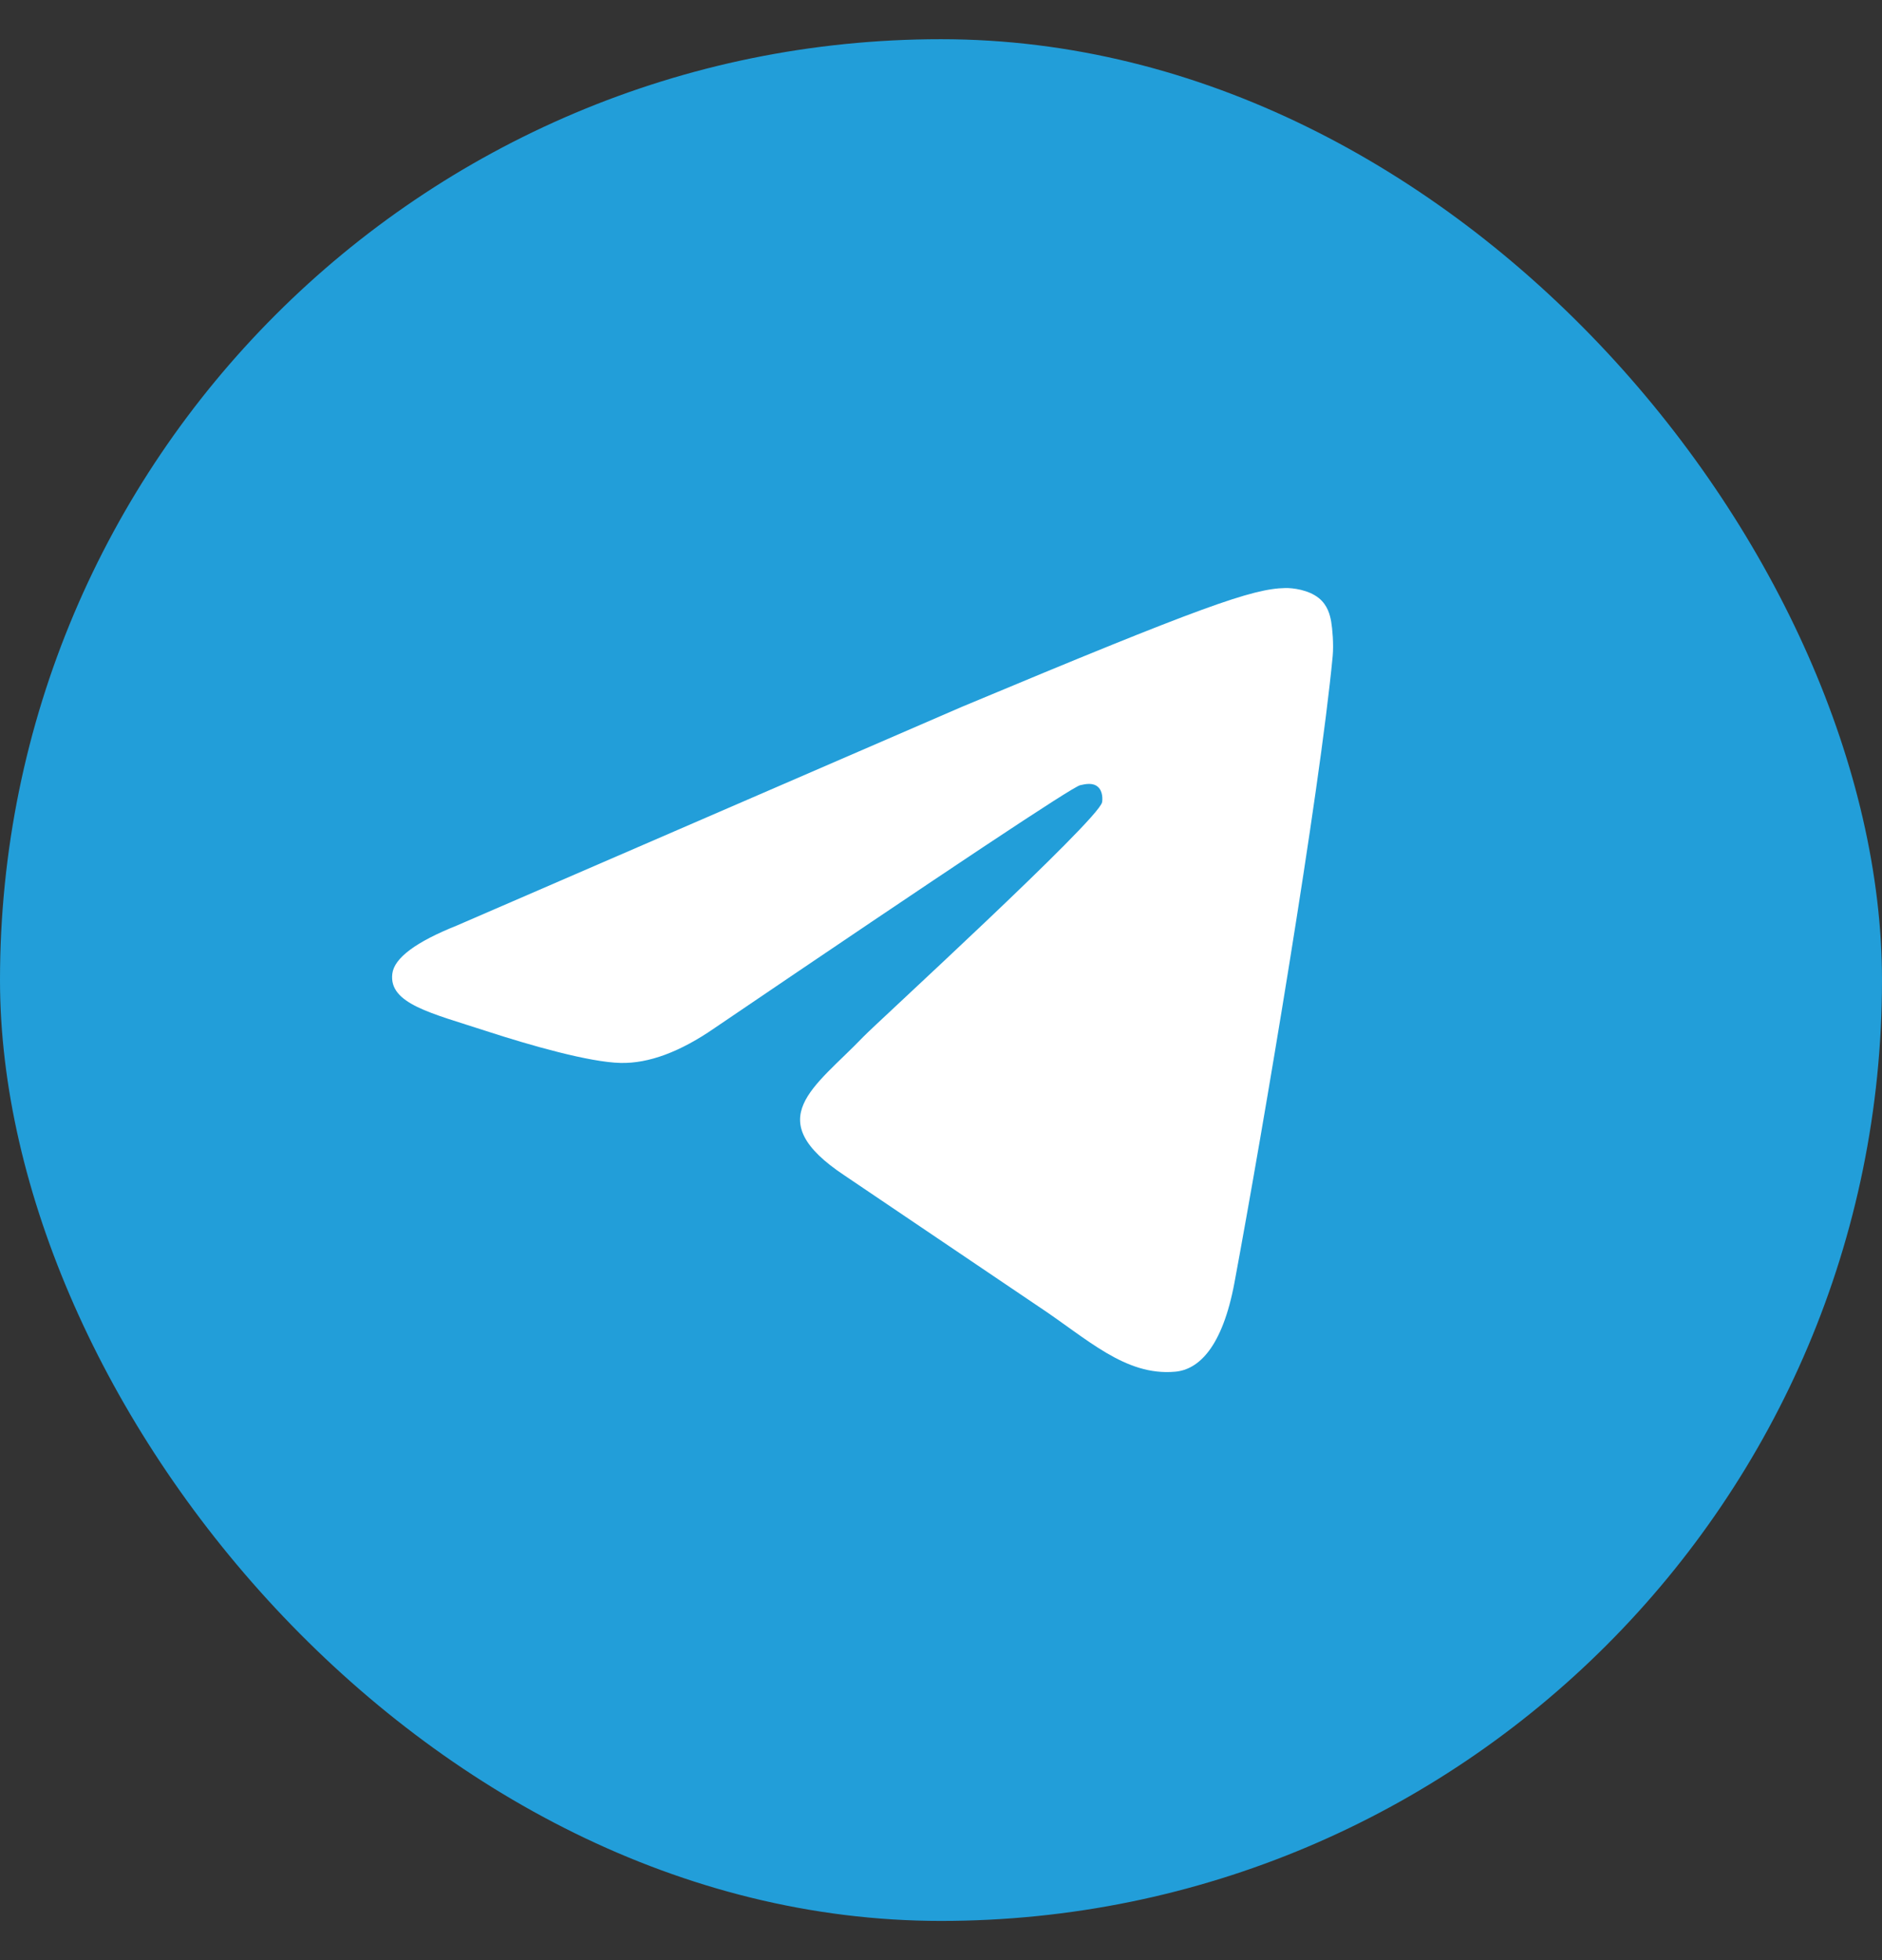
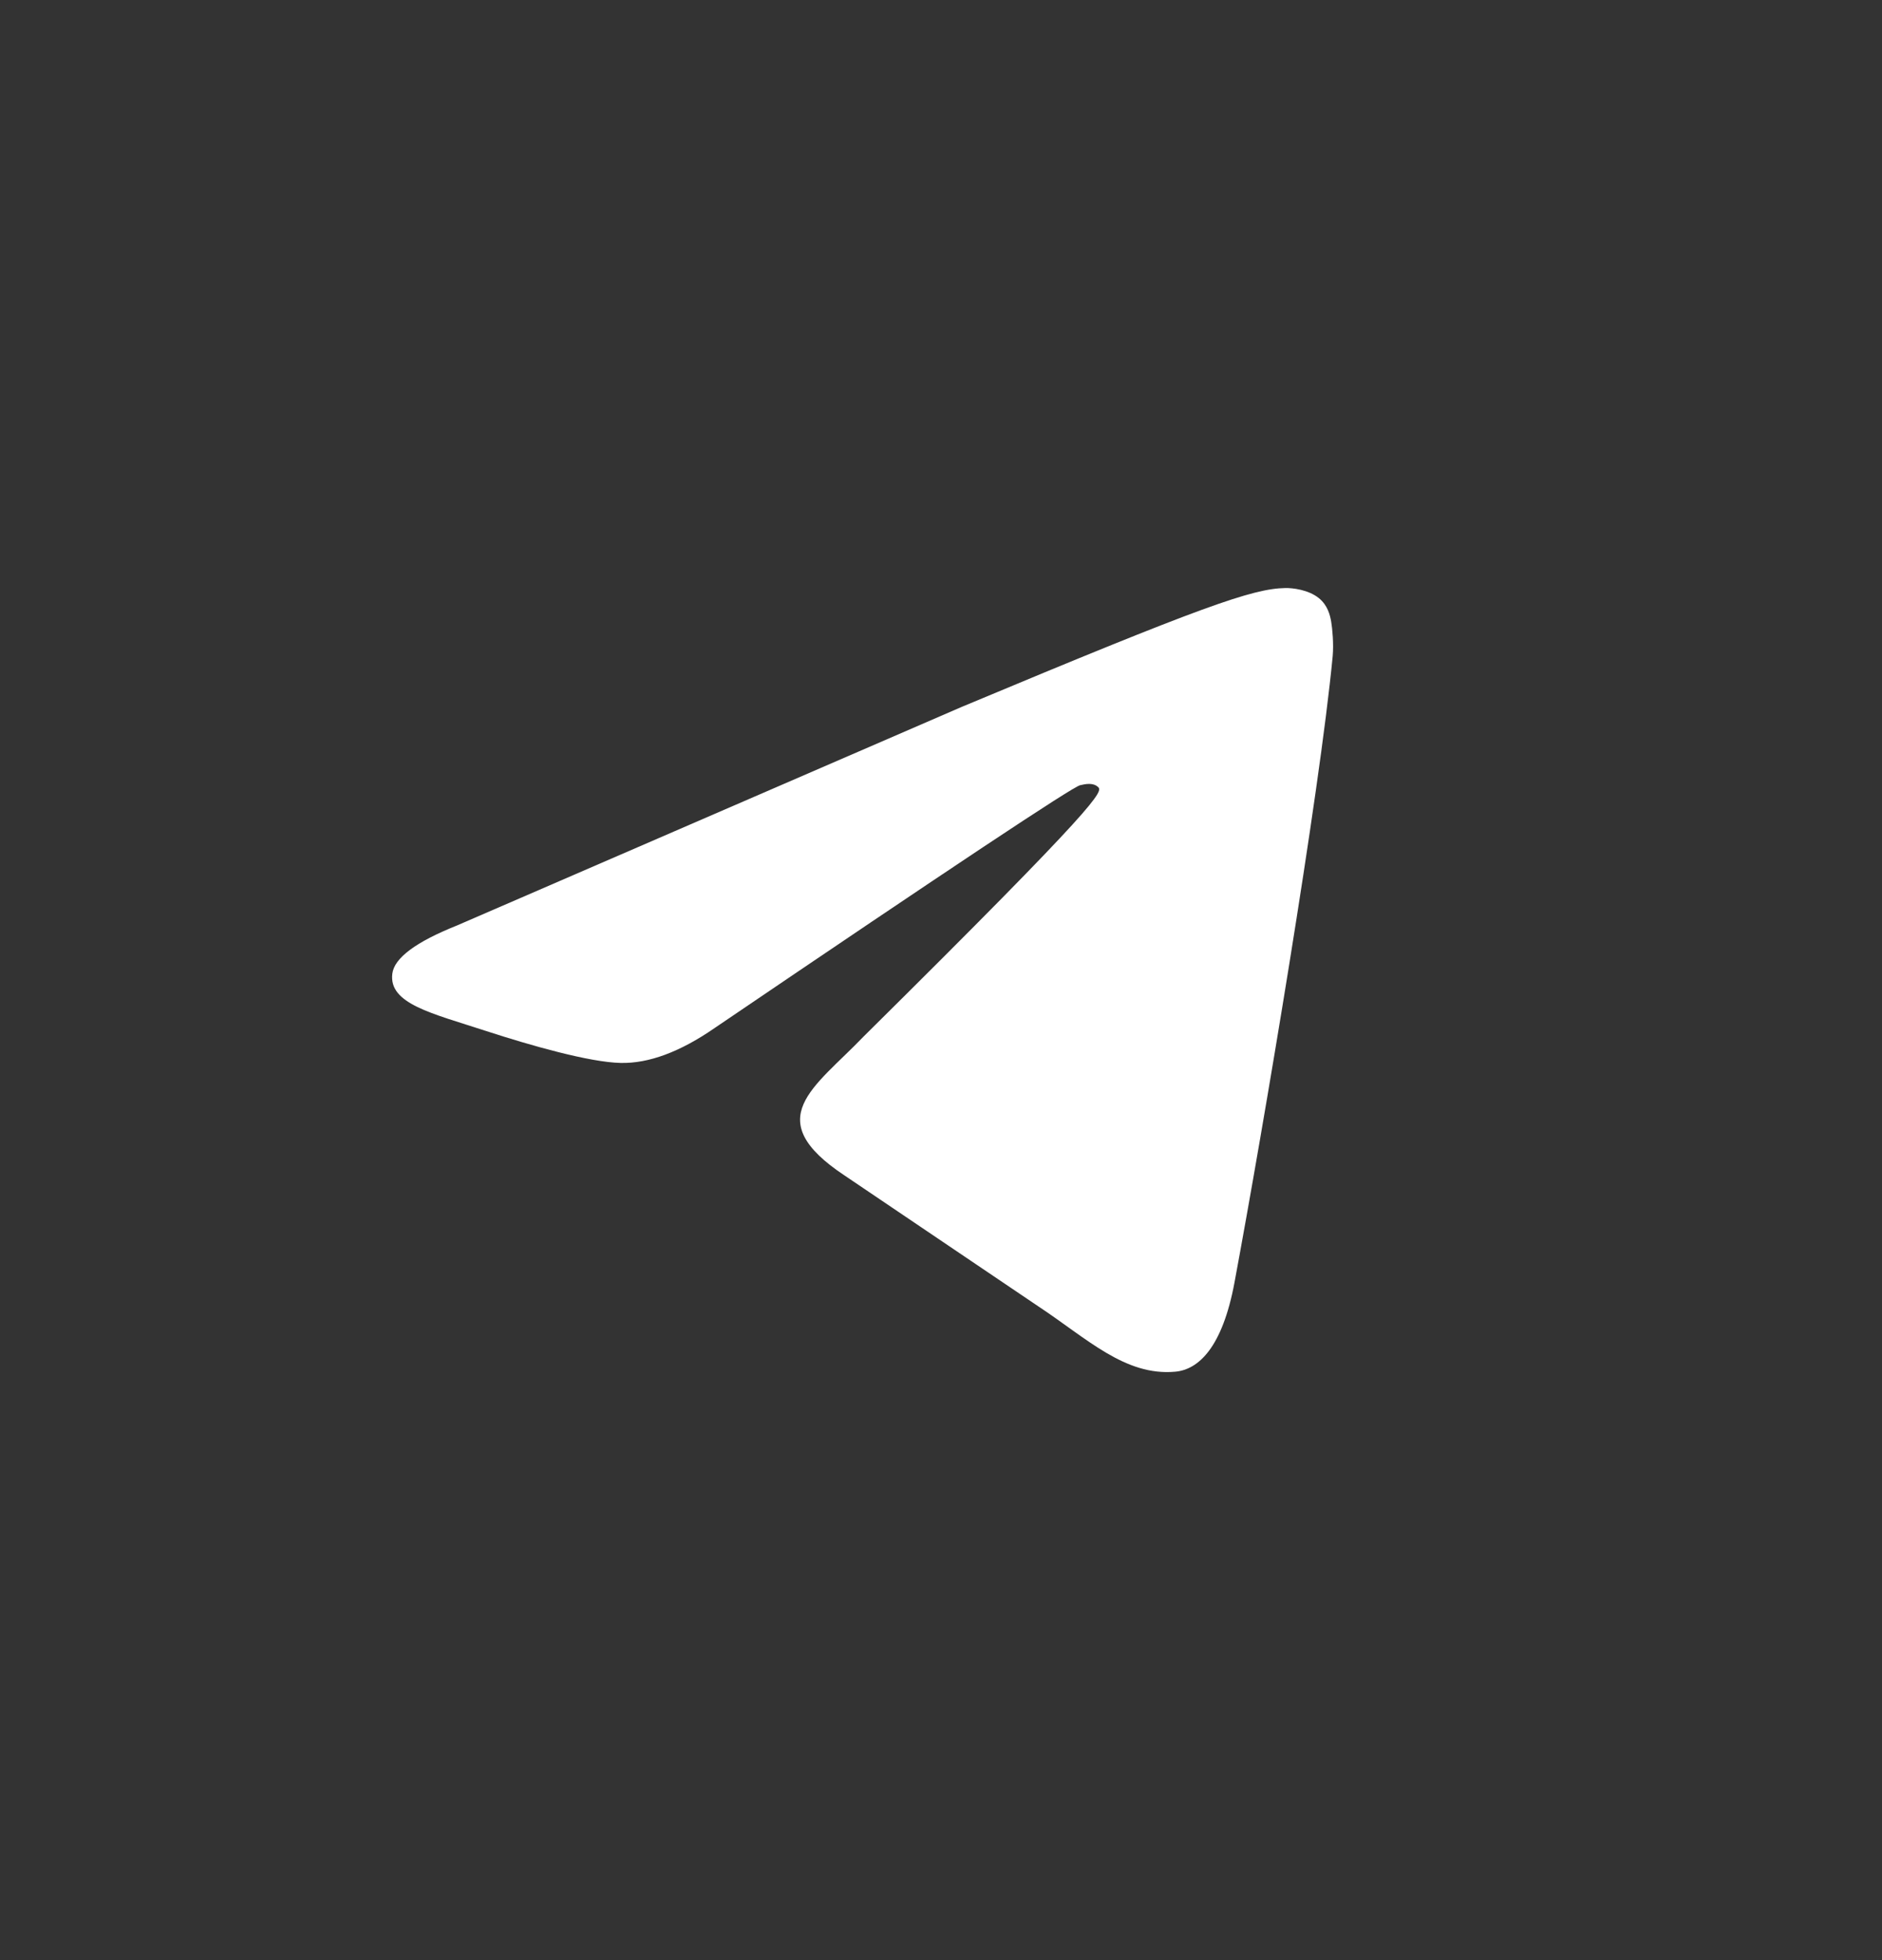
<svg xmlns="http://www.w3.org/2000/svg" width="24" height="25" viewBox="0 0 24 25" fill="none">
  <rect x="0" y="0" width="24" height="25" fill="#333333" stroke="none" />
-   <rect y="0.5" width="24" height="24" rx="12" fill="#229ED9" />
-   <path fill-rule="evenodd" clip-rule="evenodd" d="M5.825 11.805L12.269 9.014C15.338 7.73 15.975 7.507 16.391 7.5C16.482 7.498 16.686 7.521 16.819 7.629C16.931 7.72 16.961 7.844 16.976 7.93C16.991 8.017 17.009 8.214 16.995 8.368C16.828 10.124 16.109 14.388 15.743 16.356C15.588 17.189 15.283 17.468 14.988 17.495C14.346 17.554 13.859 17.069 13.237 16.659L10.771 14.993C9.68 14.27 10.387 13.873 11.009 13.224C11.172 13.054 13.999 10.468 14.054 10.233C14.06 10.204 14.067 10.095 14.002 10.037C13.938 9.979 13.842 9.999 13.774 10.015C13.676 10.037 12.123 11.069 9.113 13.112C8.672 13.417 8.272 13.565 7.915 13.557C7.52 13.549 6.761 13.333 6.197 13.149C5.505 12.923 4.955 12.803 5.003 12.419C5.028 12.219 5.302 12.014 5.825 11.805L5.825 11.805Z" fill="white" />
+   <path fill-rule="evenodd" clip-rule="evenodd" d="M5.825 11.805L12.269 9.014C15.338 7.73 15.975 7.507 16.391 7.5C16.482 7.498 16.686 7.521 16.819 7.629C16.931 7.72 16.961 7.844 16.976 7.93C16.991 8.017 17.009 8.214 16.995 8.368C16.828 10.124 16.109 14.388 15.743 16.356C15.588 17.189 15.283 17.468 14.988 17.495C14.346 17.554 13.859 17.069 13.237 16.659L10.771 14.993C9.68 14.27 10.387 13.873 11.009 13.224C14.06 10.204 14.067 10.095 14.002 10.037C13.938 9.979 13.842 9.999 13.774 10.015C13.676 10.037 12.123 11.069 9.113 13.112C8.672 13.417 8.272 13.565 7.915 13.557C7.52 13.549 6.761 13.333 6.197 13.149C5.505 12.923 4.955 12.803 5.003 12.419C5.028 12.219 5.302 12.014 5.825 11.805L5.825 11.805Z" fill="white" />
</svg>